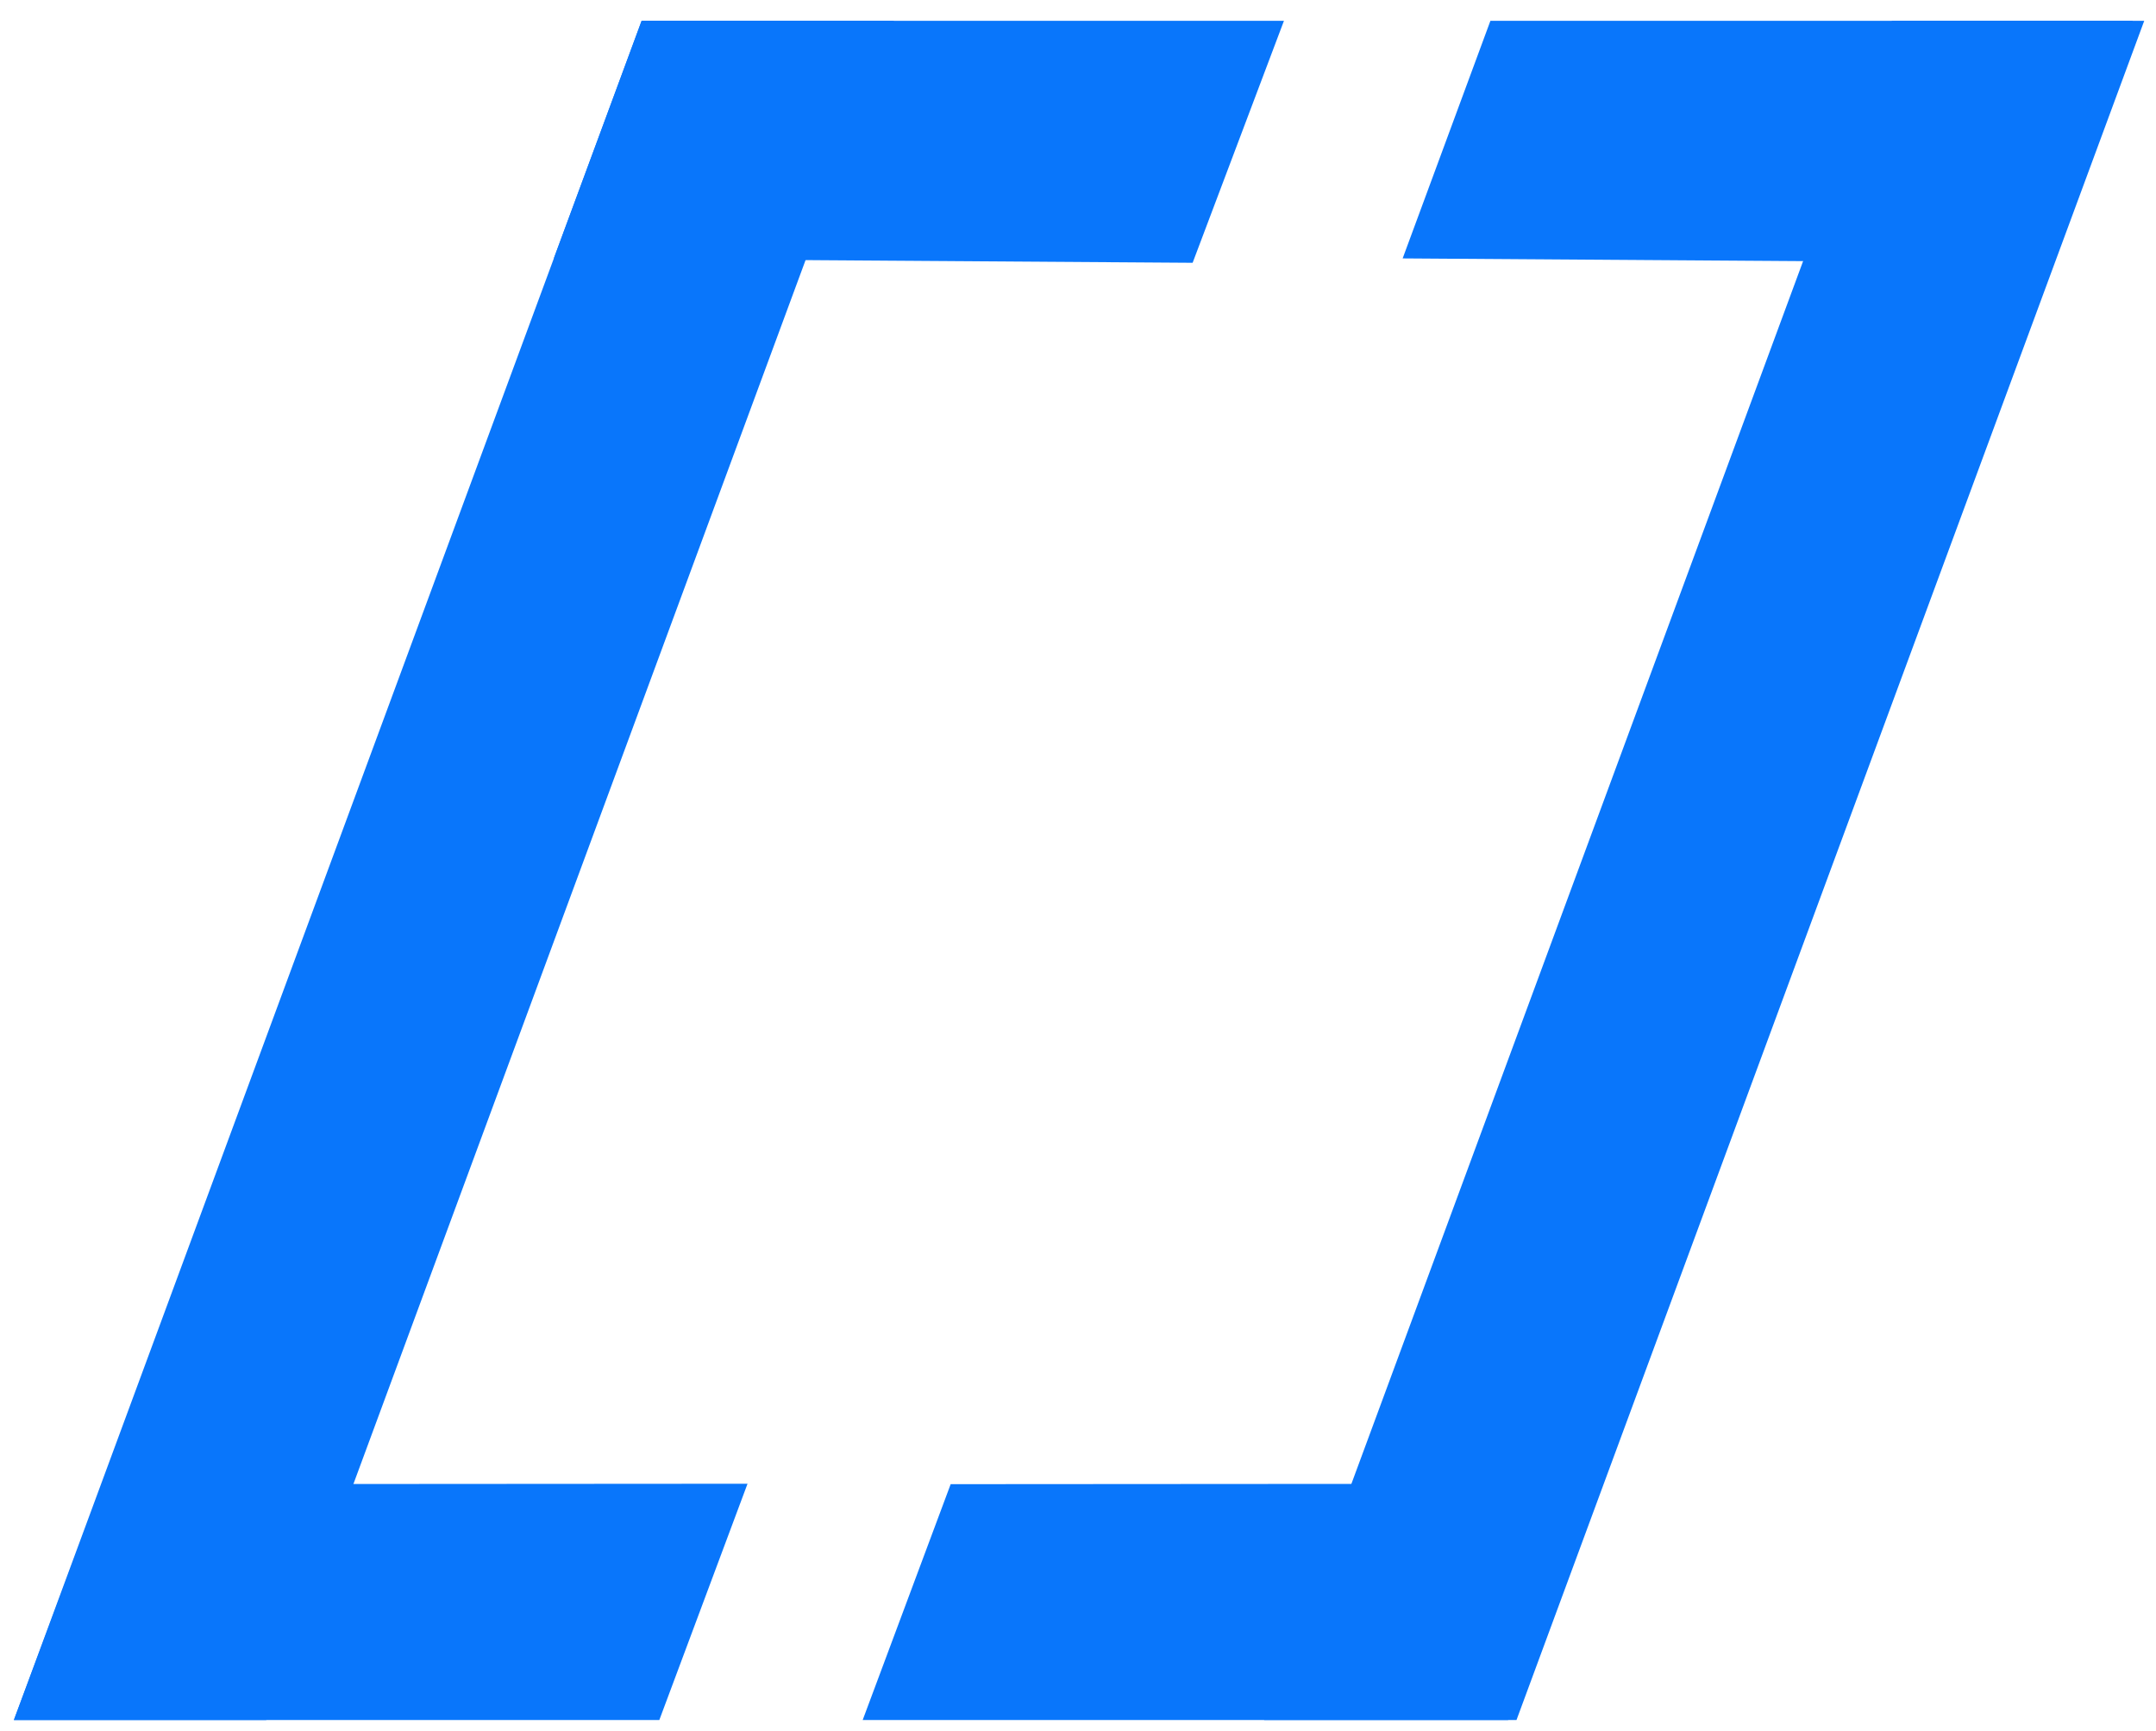
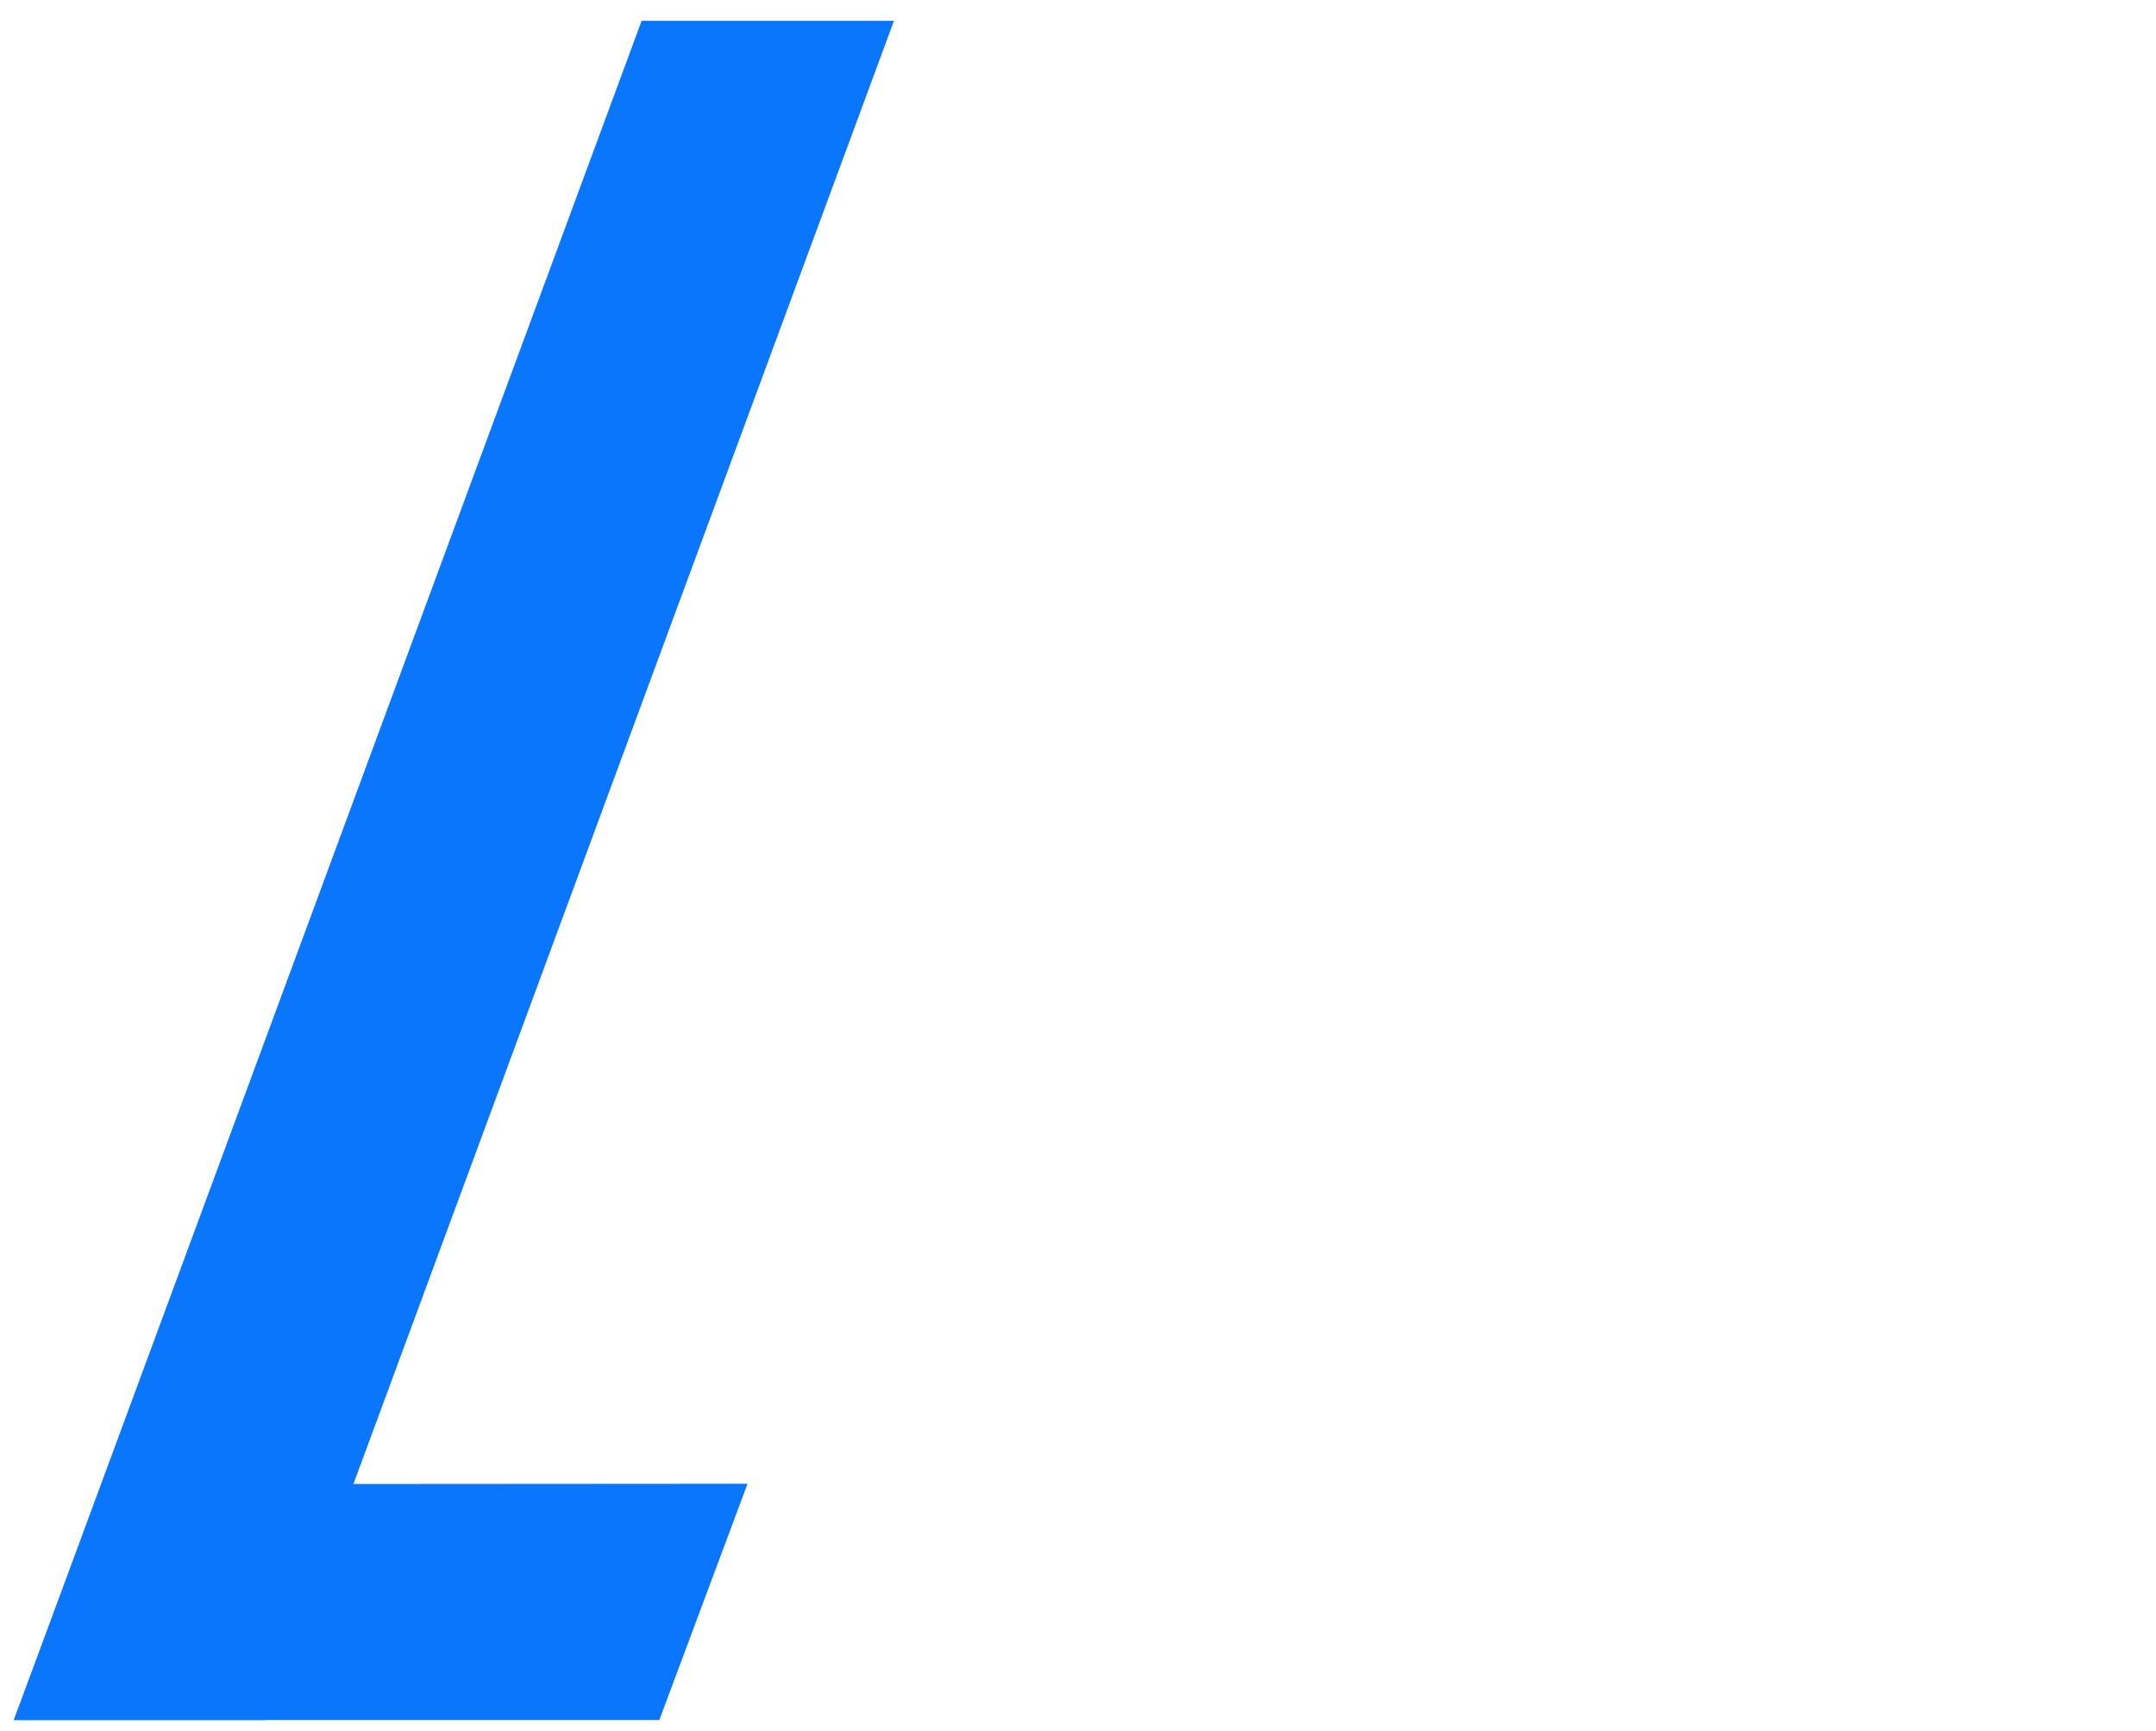
<svg xmlns="http://www.w3.org/2000/svg" width="71" height="57" viewBox="0 0 71 57" fill="none">
  <path d="M21.129 0.686H29.439L8.767 56.638H0.457L21.129 0.686Z" fill="#0976FB" />
-   <path d="M62.302 0.686H70.612L49.94 56.638H41.63L62.302 0.686Z" fill="#0976FB" />
-   <path d="M21.712 56.638L24.617 48.857L3.355 48.871L0.457 56.638H21.712Z" fill="#0976FB" />
-   <path d="M49.664 56.638L52.57 48.857L31.307 48.871L28.409 56.638H49.664Z" fill="#0976FB" />
-   <path d="M39.275 8.653L42.282 0.686L21.129 0.686L18.238 8.509L39.275 8.653Z" fill="#0976FB" />
-   <path d="M67.227 8.653L70.234 0.686L49.081 0.686L46.191 8.509L67.227 8.653Z" fill="#0976FB" />
+   <path d="M21.712 56.638L24.617 48.857L3.355 48.871L0.457 56.638Z" fill="#0976FB" />
</svg>